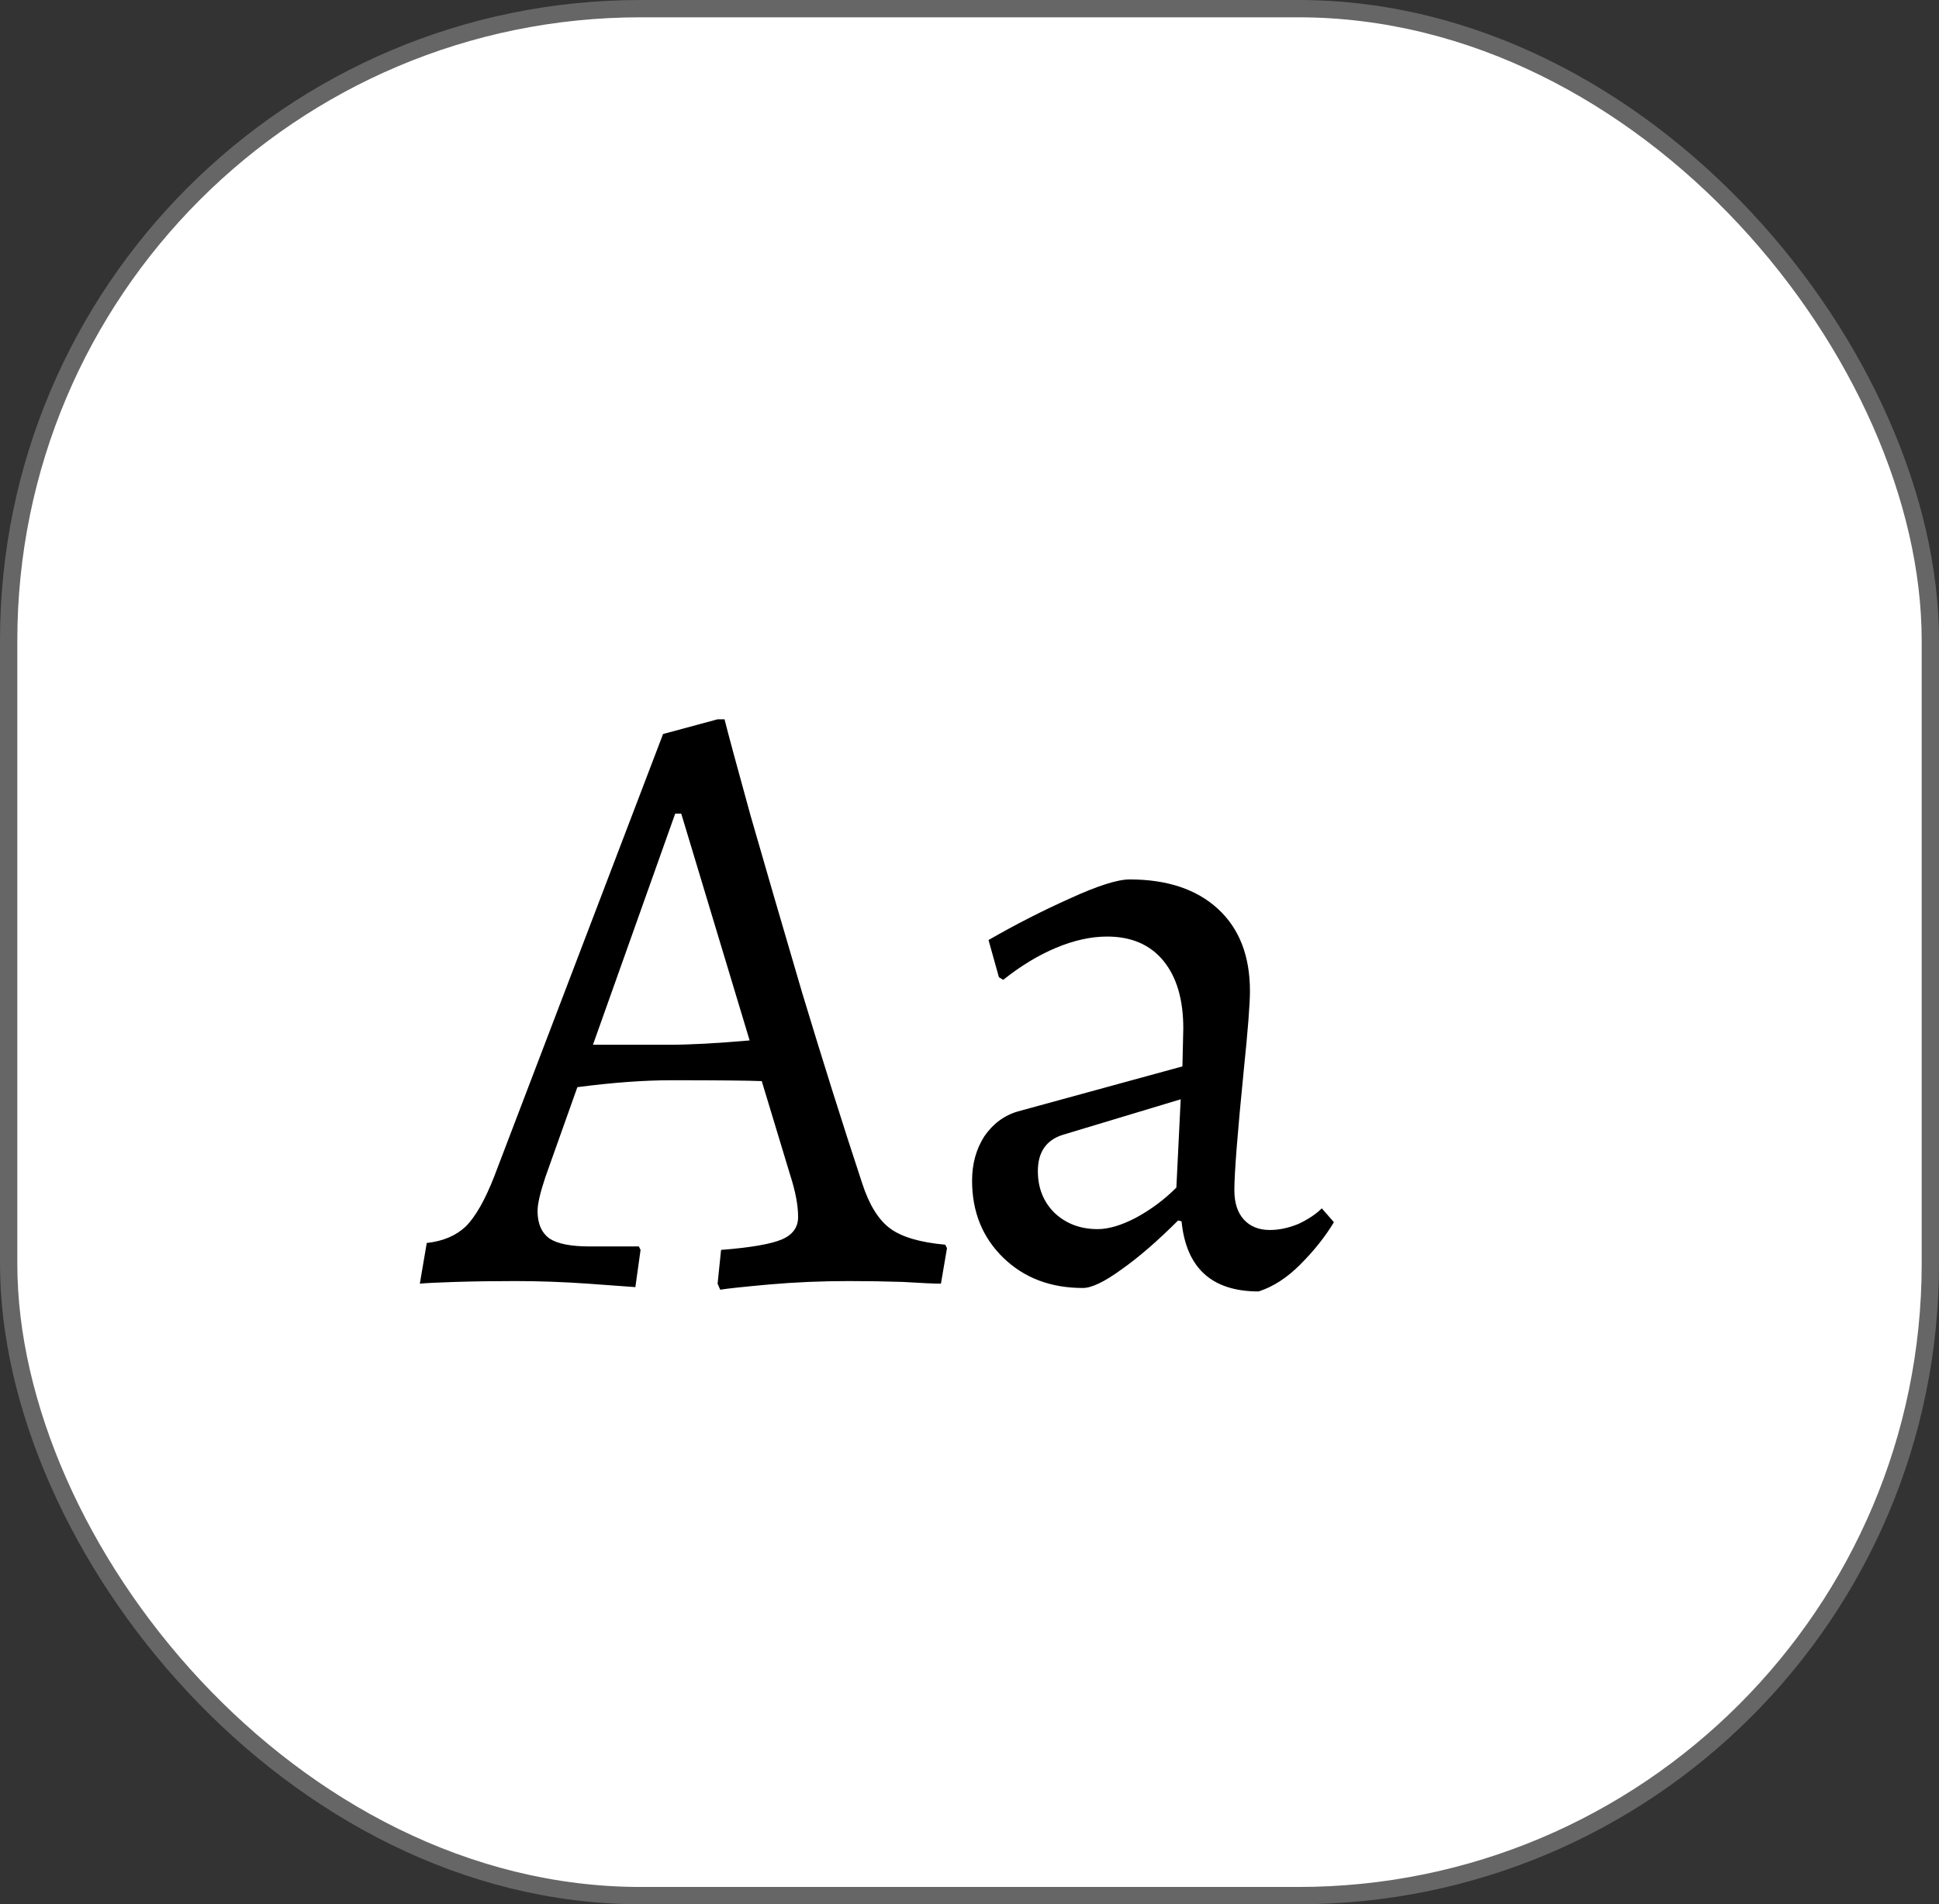
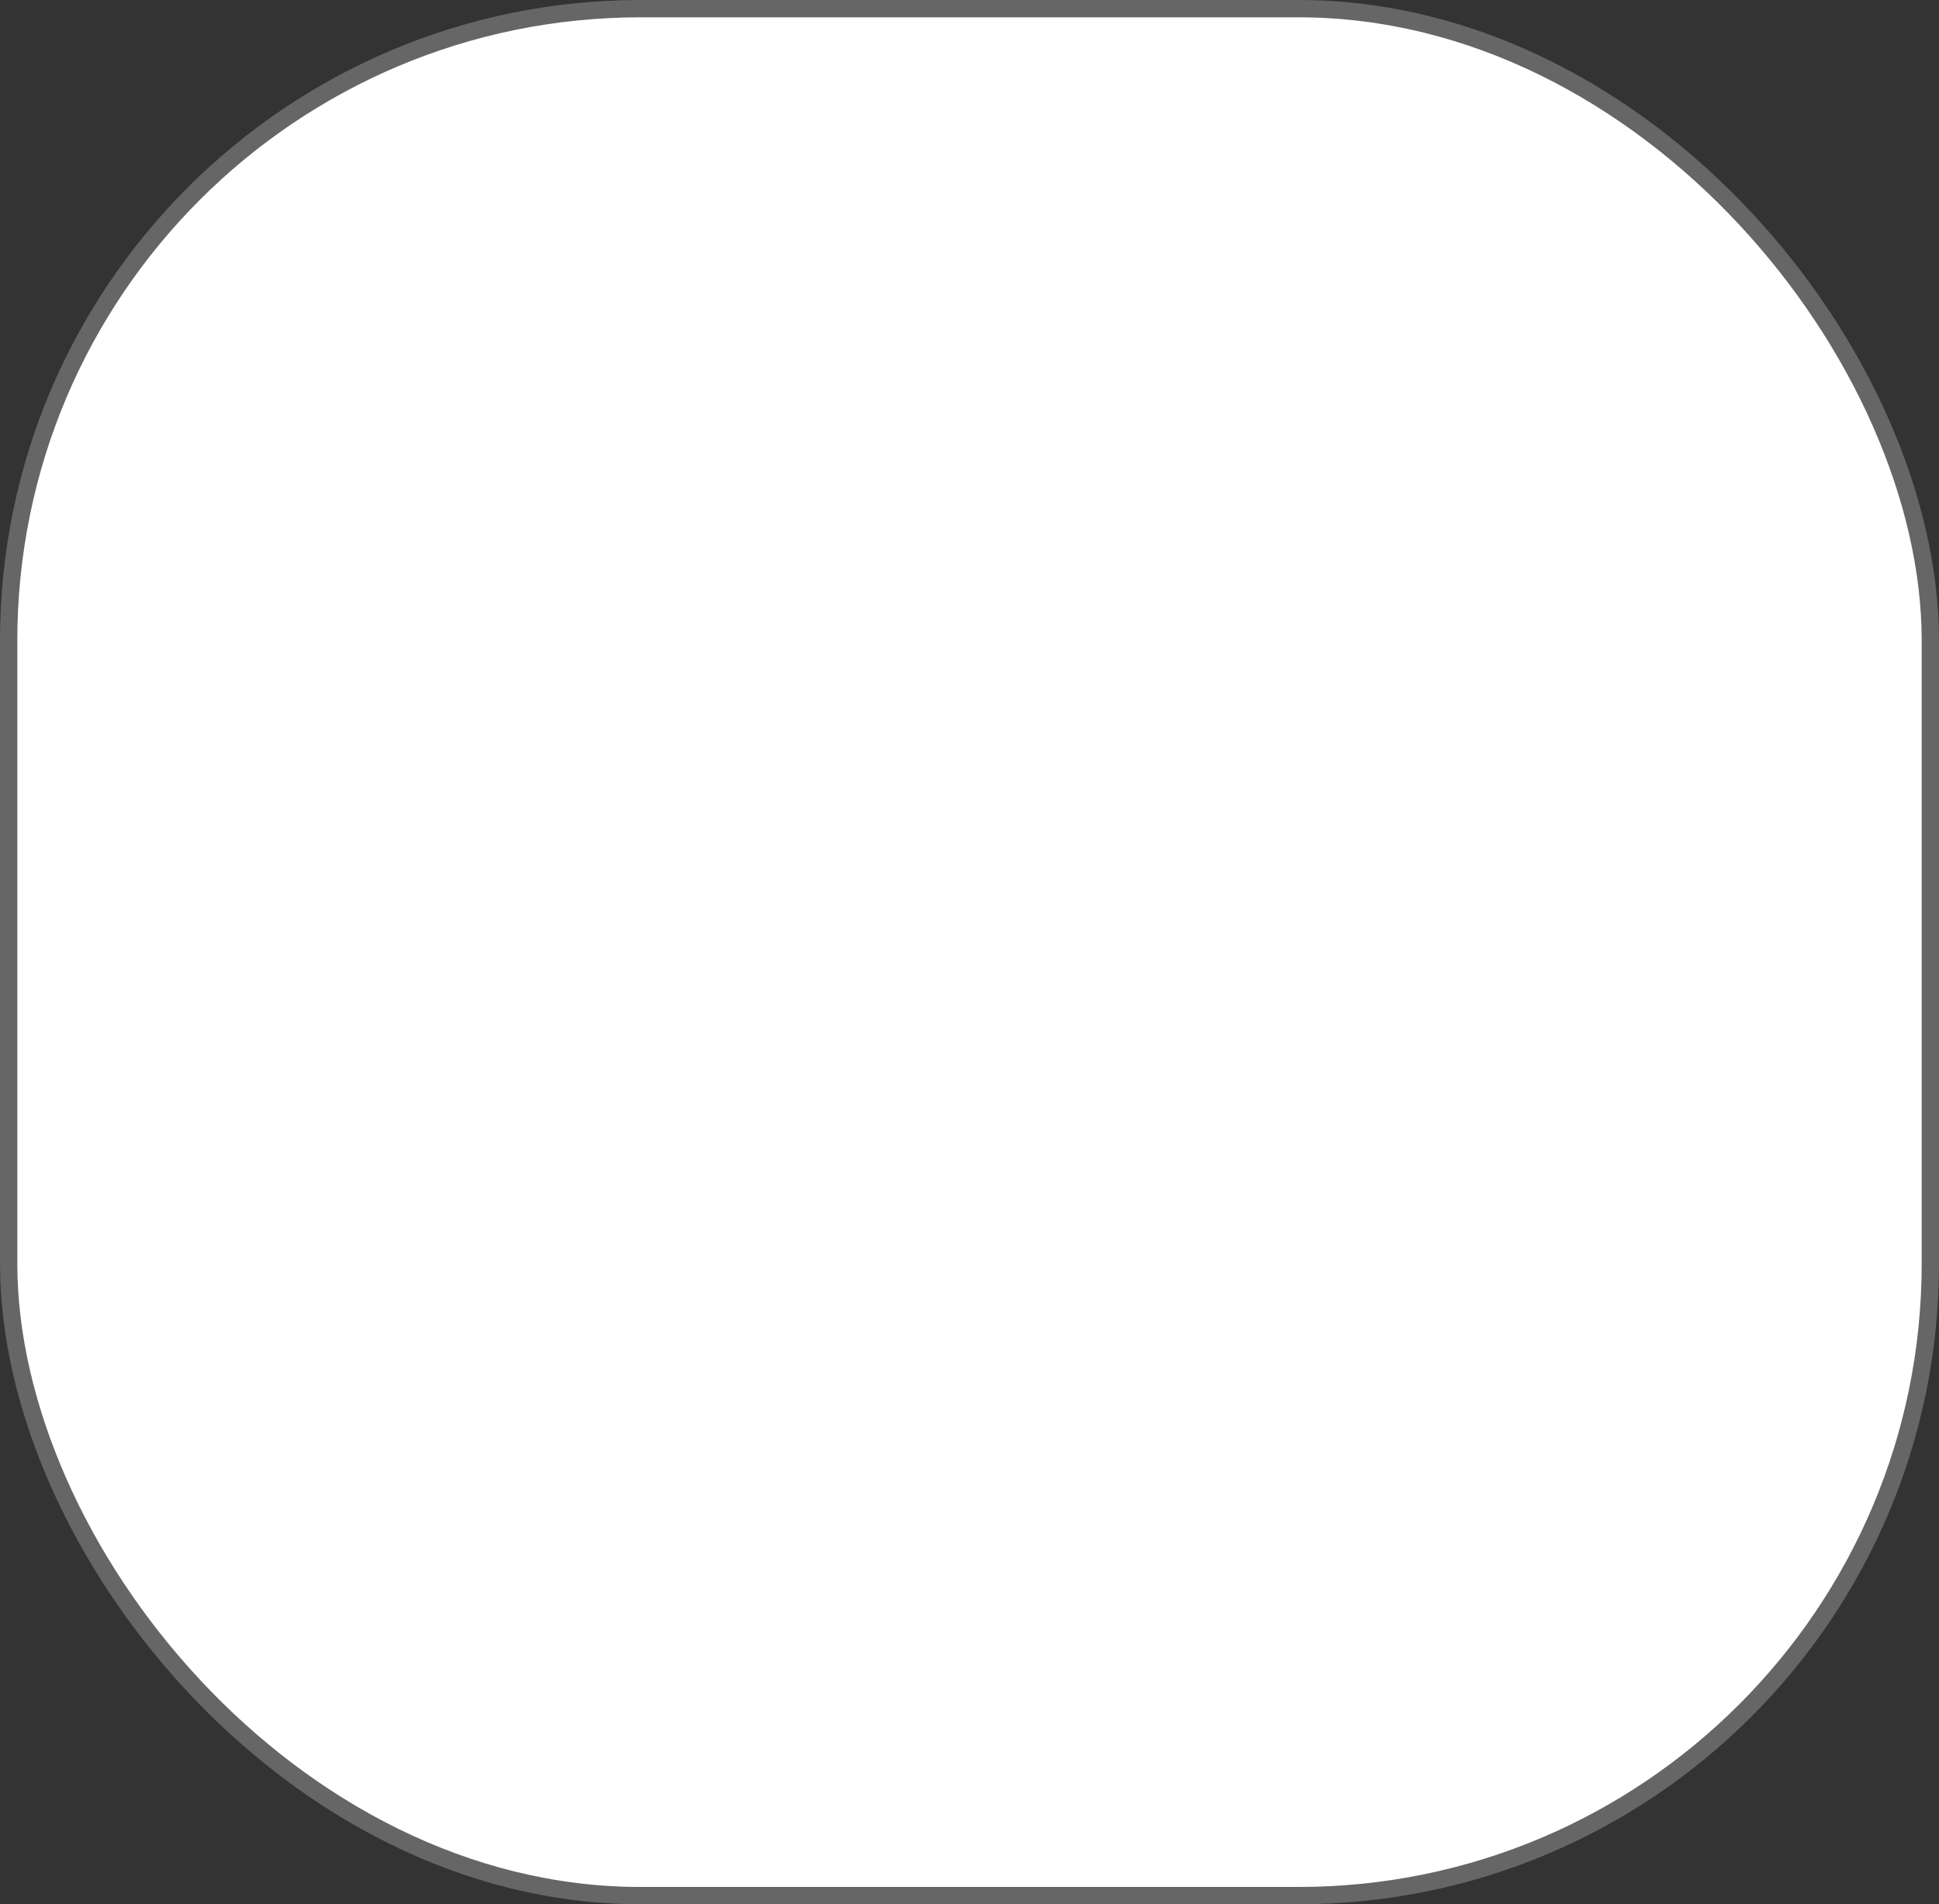
<svg xmlns="http://www.w3.org/2000/svg" width="112" height="110" viewBox="0 0 112 110" fill="none">
  <rect x="0" y="0" width="112" height="110" fill="#333333" stroke="none" />
  <rect x="0.5" y="0.5" width="111" height="109" rx="36.5" fill="white" stroke="#666666" />
-   <path d="M41.45 74.15L41.65 72.2C43.35 72.067 44.517 71.867 45.15 71.6C45.783 71.333 46.1 70.9 46.1 70.3C46.1 69.633 45.95 68.833 45.65 67.9L44 62.45C43.2 62.417 41.467 62.4 38.8 62.4C37.2 62.4 35.383 62.533 33.35 62.8L31.5 68C31.2 68.9 31.05 69.55 31.05 69.95C31.05 70.683 31.283 71.217 31.75 71.55C32.217 71.85 32.983 72 34.05 72H36.9L37 72.2L36.7 74.35C36.3 74.317 35.383 74.25 33.95 74.15C32.517 74.05 31.117 74 29.75 74C28.517 74 27.367 74.017 26.3 74.05C25.267 74.083 24.583 74.117 24.25 74.15L24.65 71.8C25.583 71.7 26.333 71.383 26.9 70.85C27.467 70.283 28.017 69.317 28.55 67.95L38.3 42.4L41.45 41.55H41.85C42.05 42.35 42.55 44.2 43.35 47.1C44.183 50 45.183 53.433 46.35 57.4C47.55 61.367 48.7 65.017 49.8 68.35C50.2 69.583 50.733 70.45 51.4 70.95C52.067 71.45 53.133 71.767 54.6 71.9L54.7 72.1L54.35 74.15C53.95 74.15 53.217 74.117 52.15 74.05C51.117 74.017 50.083 74 49.05 74C47.45 74 45.9 74.067 44.4 74.2C42.933 74.333 42 74.433 41.6 74.5L41.45 74.15ZM38.65 60.35C39.85 60.35 41.4 60.267 43.3 60.1L39.35 47H39L34.25 60.35H38.65ZM72.699 74.6C69.999 74.6 68.516 73.25 68.249 70.55L68.049 70.5C66.849 71.7 65.749 72.65 64.749 73.35C63.783 74.05 63.049 74.4 62.549 74.4C60.683 74.4 59.149 73.817 57.949 72.65C56.749 71.483 56.149 70 56.149 68.2C56.149 67.233 56.383 66.383 56.849 65.65C57.349 64.917 57.999 64.433 58.799 64.2L68.299 61.6L68.349 59.4C68.349 57.733 67.966 56.433 67.199 55.5C66.433 54.567 65.349 54.1 63.949 54.1C63.016 54.1 62.033 54.317 60.999 54.75C59.966 55.183 58.949 55.8 57.949 56.6L57.699 56.45L57.099 54.3C58.666 53.4 60.233 52.6 61.799 51.9C63.399 51.167 64.549 50.8 65.249 50.8C67.416 50.8 69.116 51.367 70.349 52.5C71.583 53.633 72.199 55.217 72.199 57.25C72.199 57.983 72.083 59.483 71.849 61.75C71.483 65.417 71.299 67.75 71.299 68.75C71.299 69.483 71.483 70.05 71.849 70.45C72.216 70.85 72.716 71.05 73.349 71.05C73.883 71.05 74.433 70.933 74.999 70.7C75.566 70.433 76.016 70.133 76.349 69.8L77.049 70.6C76.549 71.433 75.899 72.25 75.099 73.05C74.333 73.817 73.533 74.333 72.699 74.6ZM63.399 71C64.033 71 64.766 70.783 65.599 70.35C66.466 69.883 67.249 69.3 67.949 68.6L68.199 63.5L61.399 65.55C60.433 65.85 59.949 66.55 59.949 67.65C59.949 68.617 60.266 69.417 60.899 70.05C61.566 70.683 62.399 71 63.399 71Z" fill="black" />
</svg>